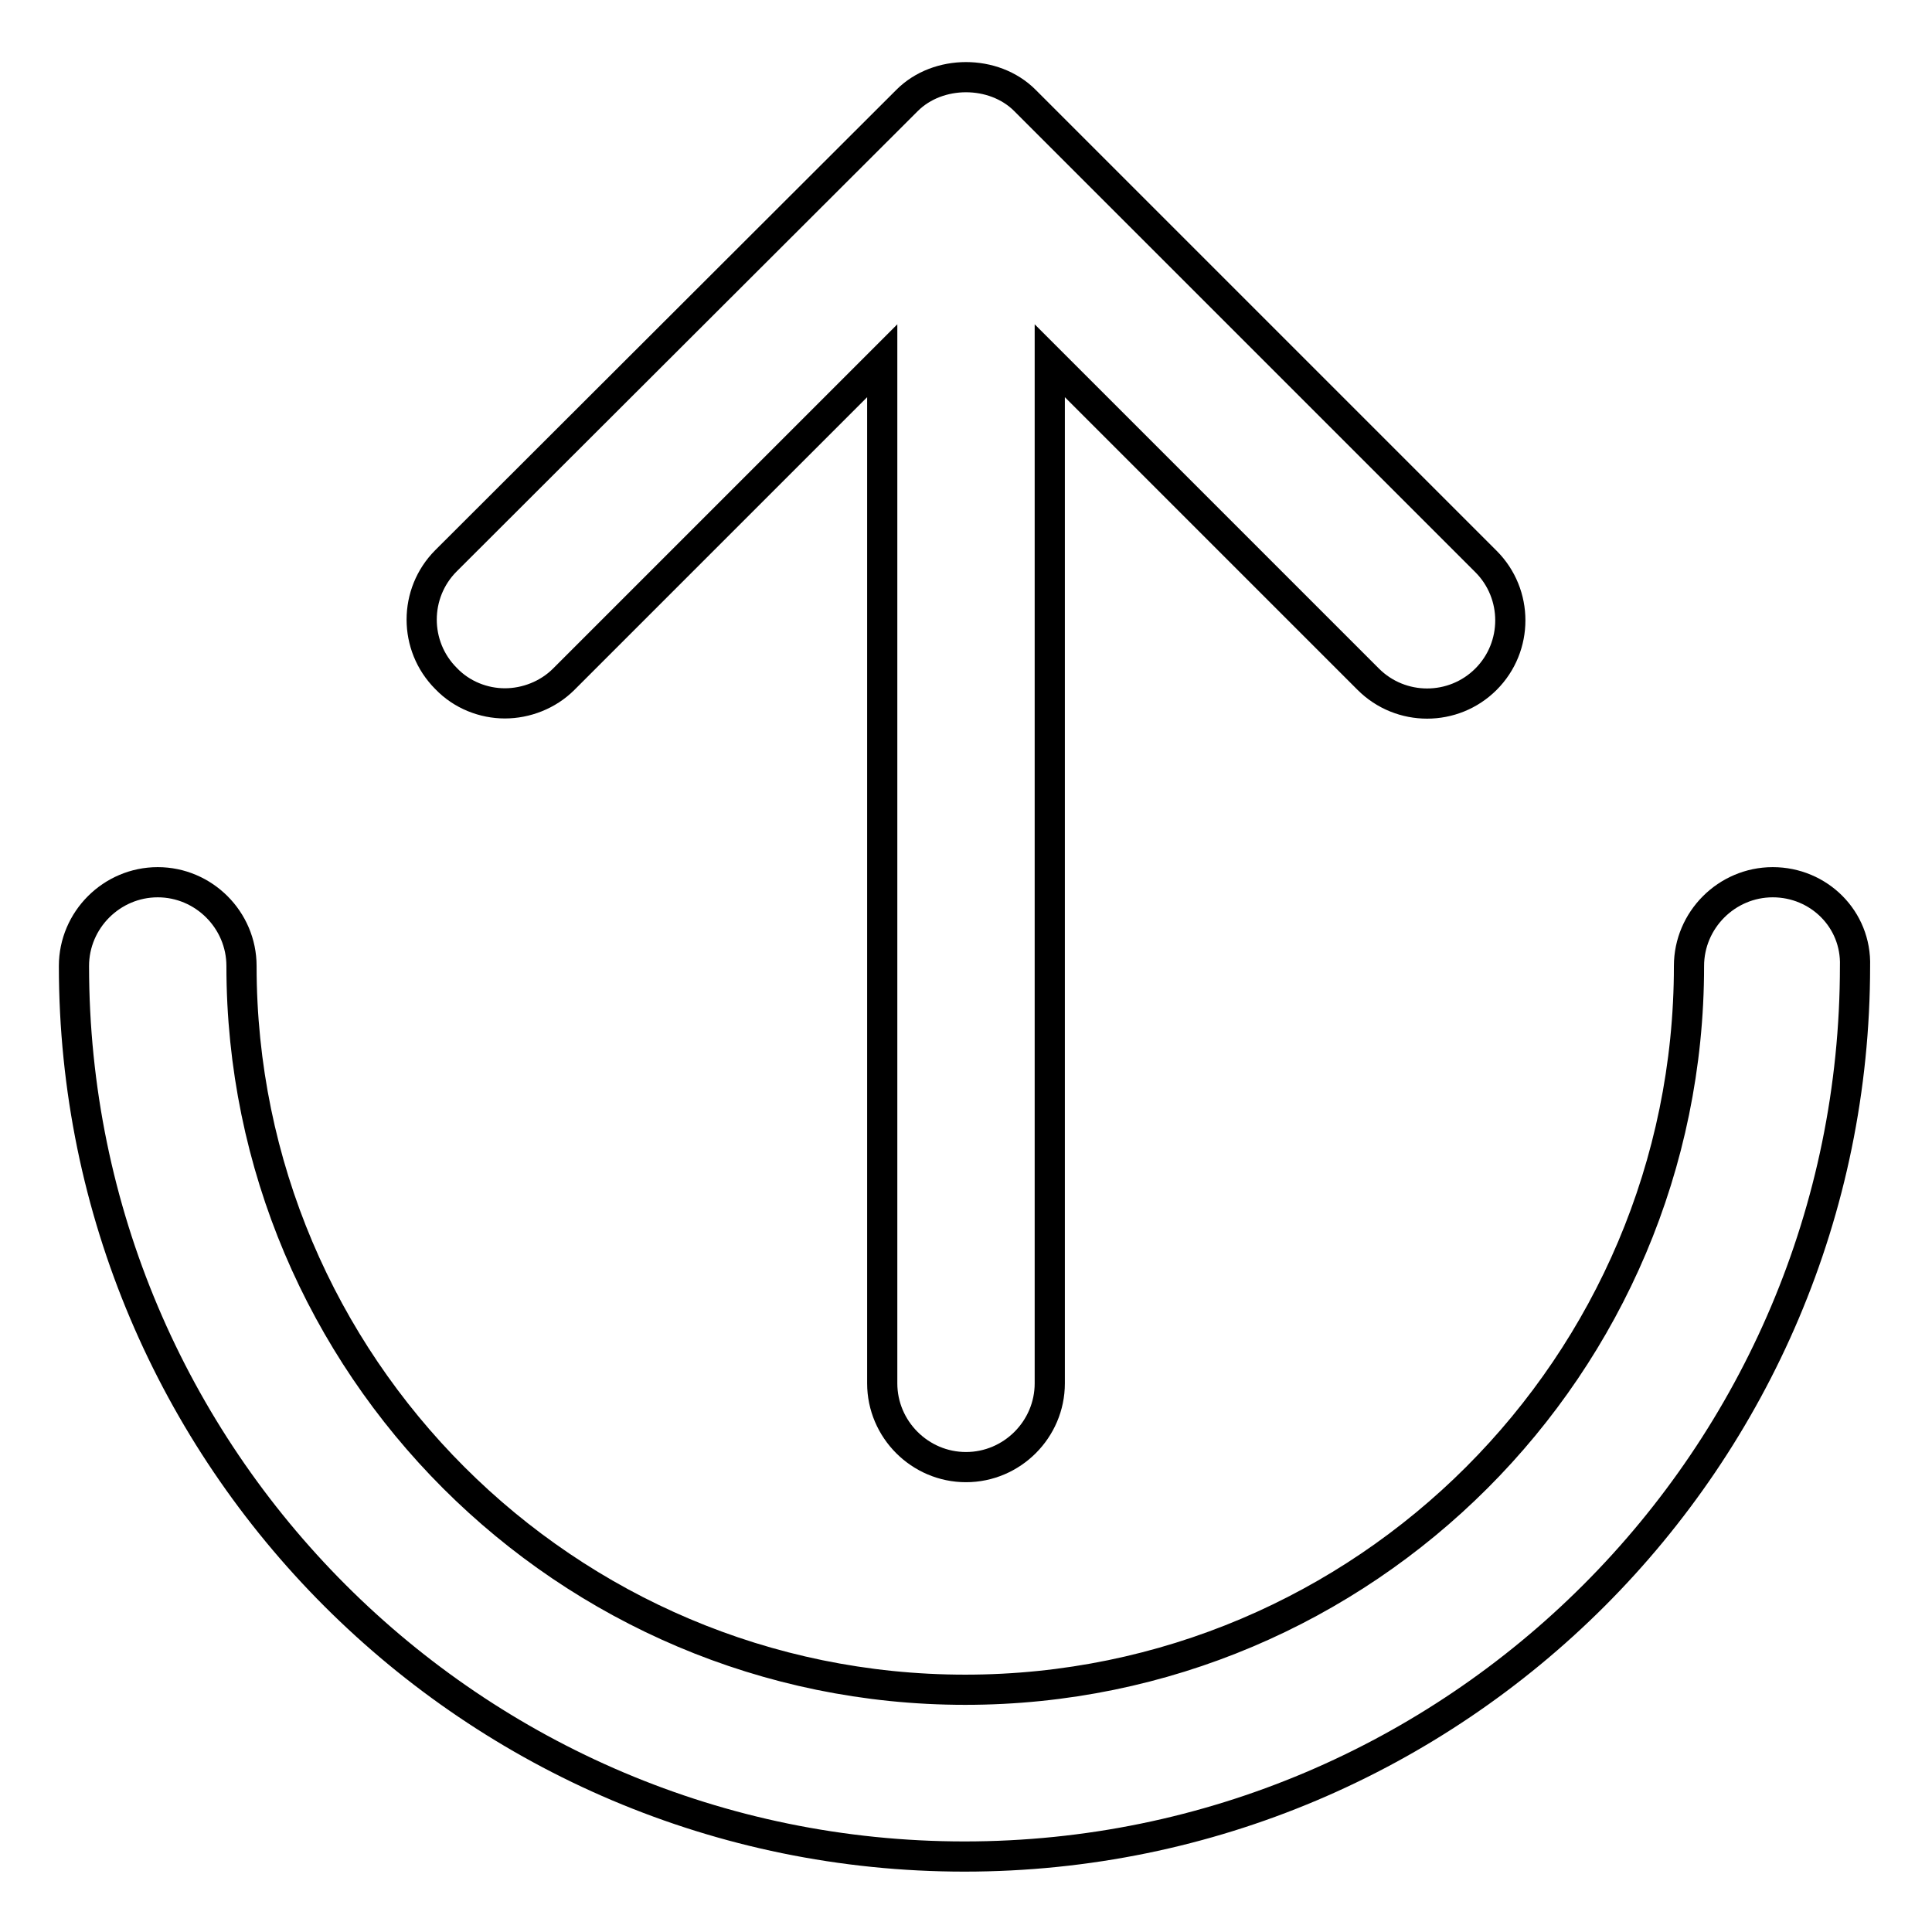
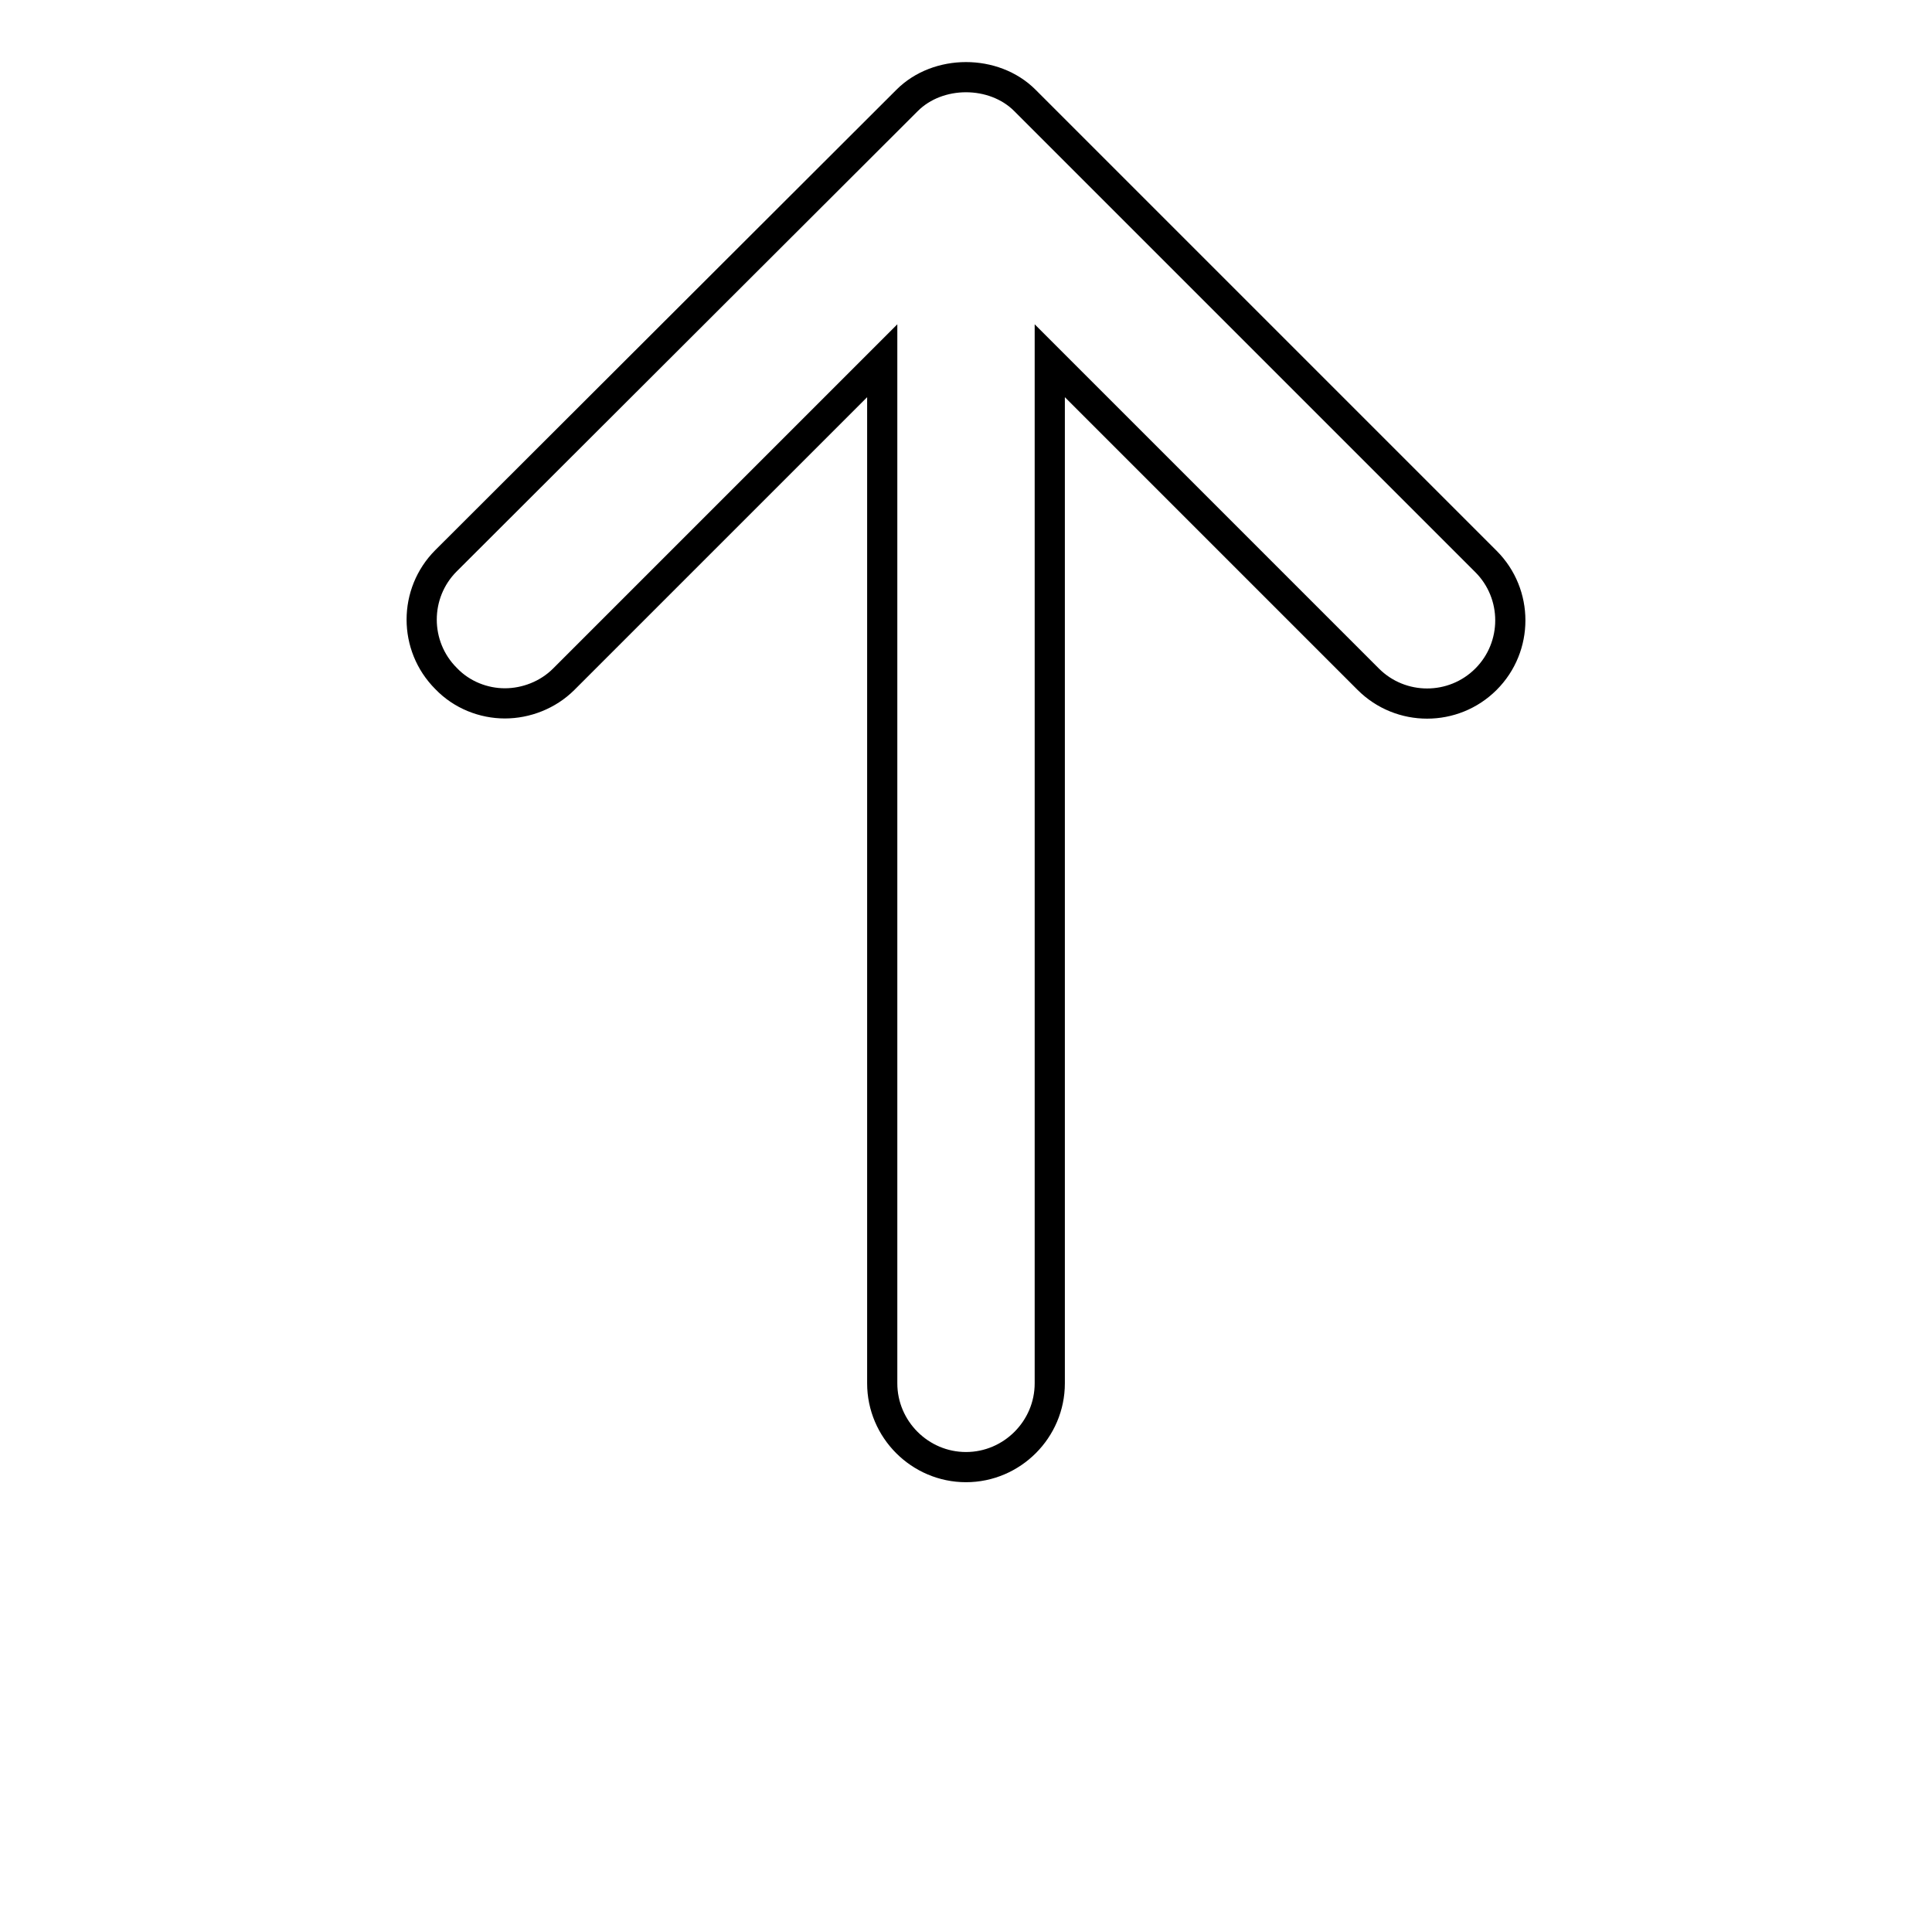
<svg xmlns="http://www.w3.org/2000/svg" version="1.1" x="0px" y="0px" viewBox="0 0 256 256" enable-background="new 0 0 256 256" xml:space="preserve">
  <g>
    <path stroke-width="4" fill-opacity="0" stroke="#000000" d="M66.9,93.2c2.8,0,5.7-1.1,7.8-3.2l42.2-42.2l0,135.5c0,6.1,5,11.1,11.1,11.1c6.1,0,11.1-5,11.1-11.1 l0-135.5l42.2,42.2c4.3,4.3,11.3,4.3,15.6,0s4.3-11.3,0-15.6l-61.1-61.1c-4.1-4.1-11.5-4.1-15.6,0L59.1,74.3 c-4.3,4.3-4.3,11.3,0,15.6C61.2,92.1,64.1,93.2,66.9,93.2L66.9,93.2z" />
-     <path stroke-width="4" fill-opacity="0" stroke="#000000" d="M234.9,116.9c-6.1,0-11.1,5-11.1,11.1c0,52.9-43,95.9-95.9,95.9s-95.9-43-95.9-95.9c0-6.1-5-11.1-11.1-11.1 s-11.1,5-11.1,11.1c0,65.1,52.9,118,118,118s118-52.9,118-118C246,121.8,241,116.9,234.9,116.9L234.9,116.9z" />
  </g>
</svg>